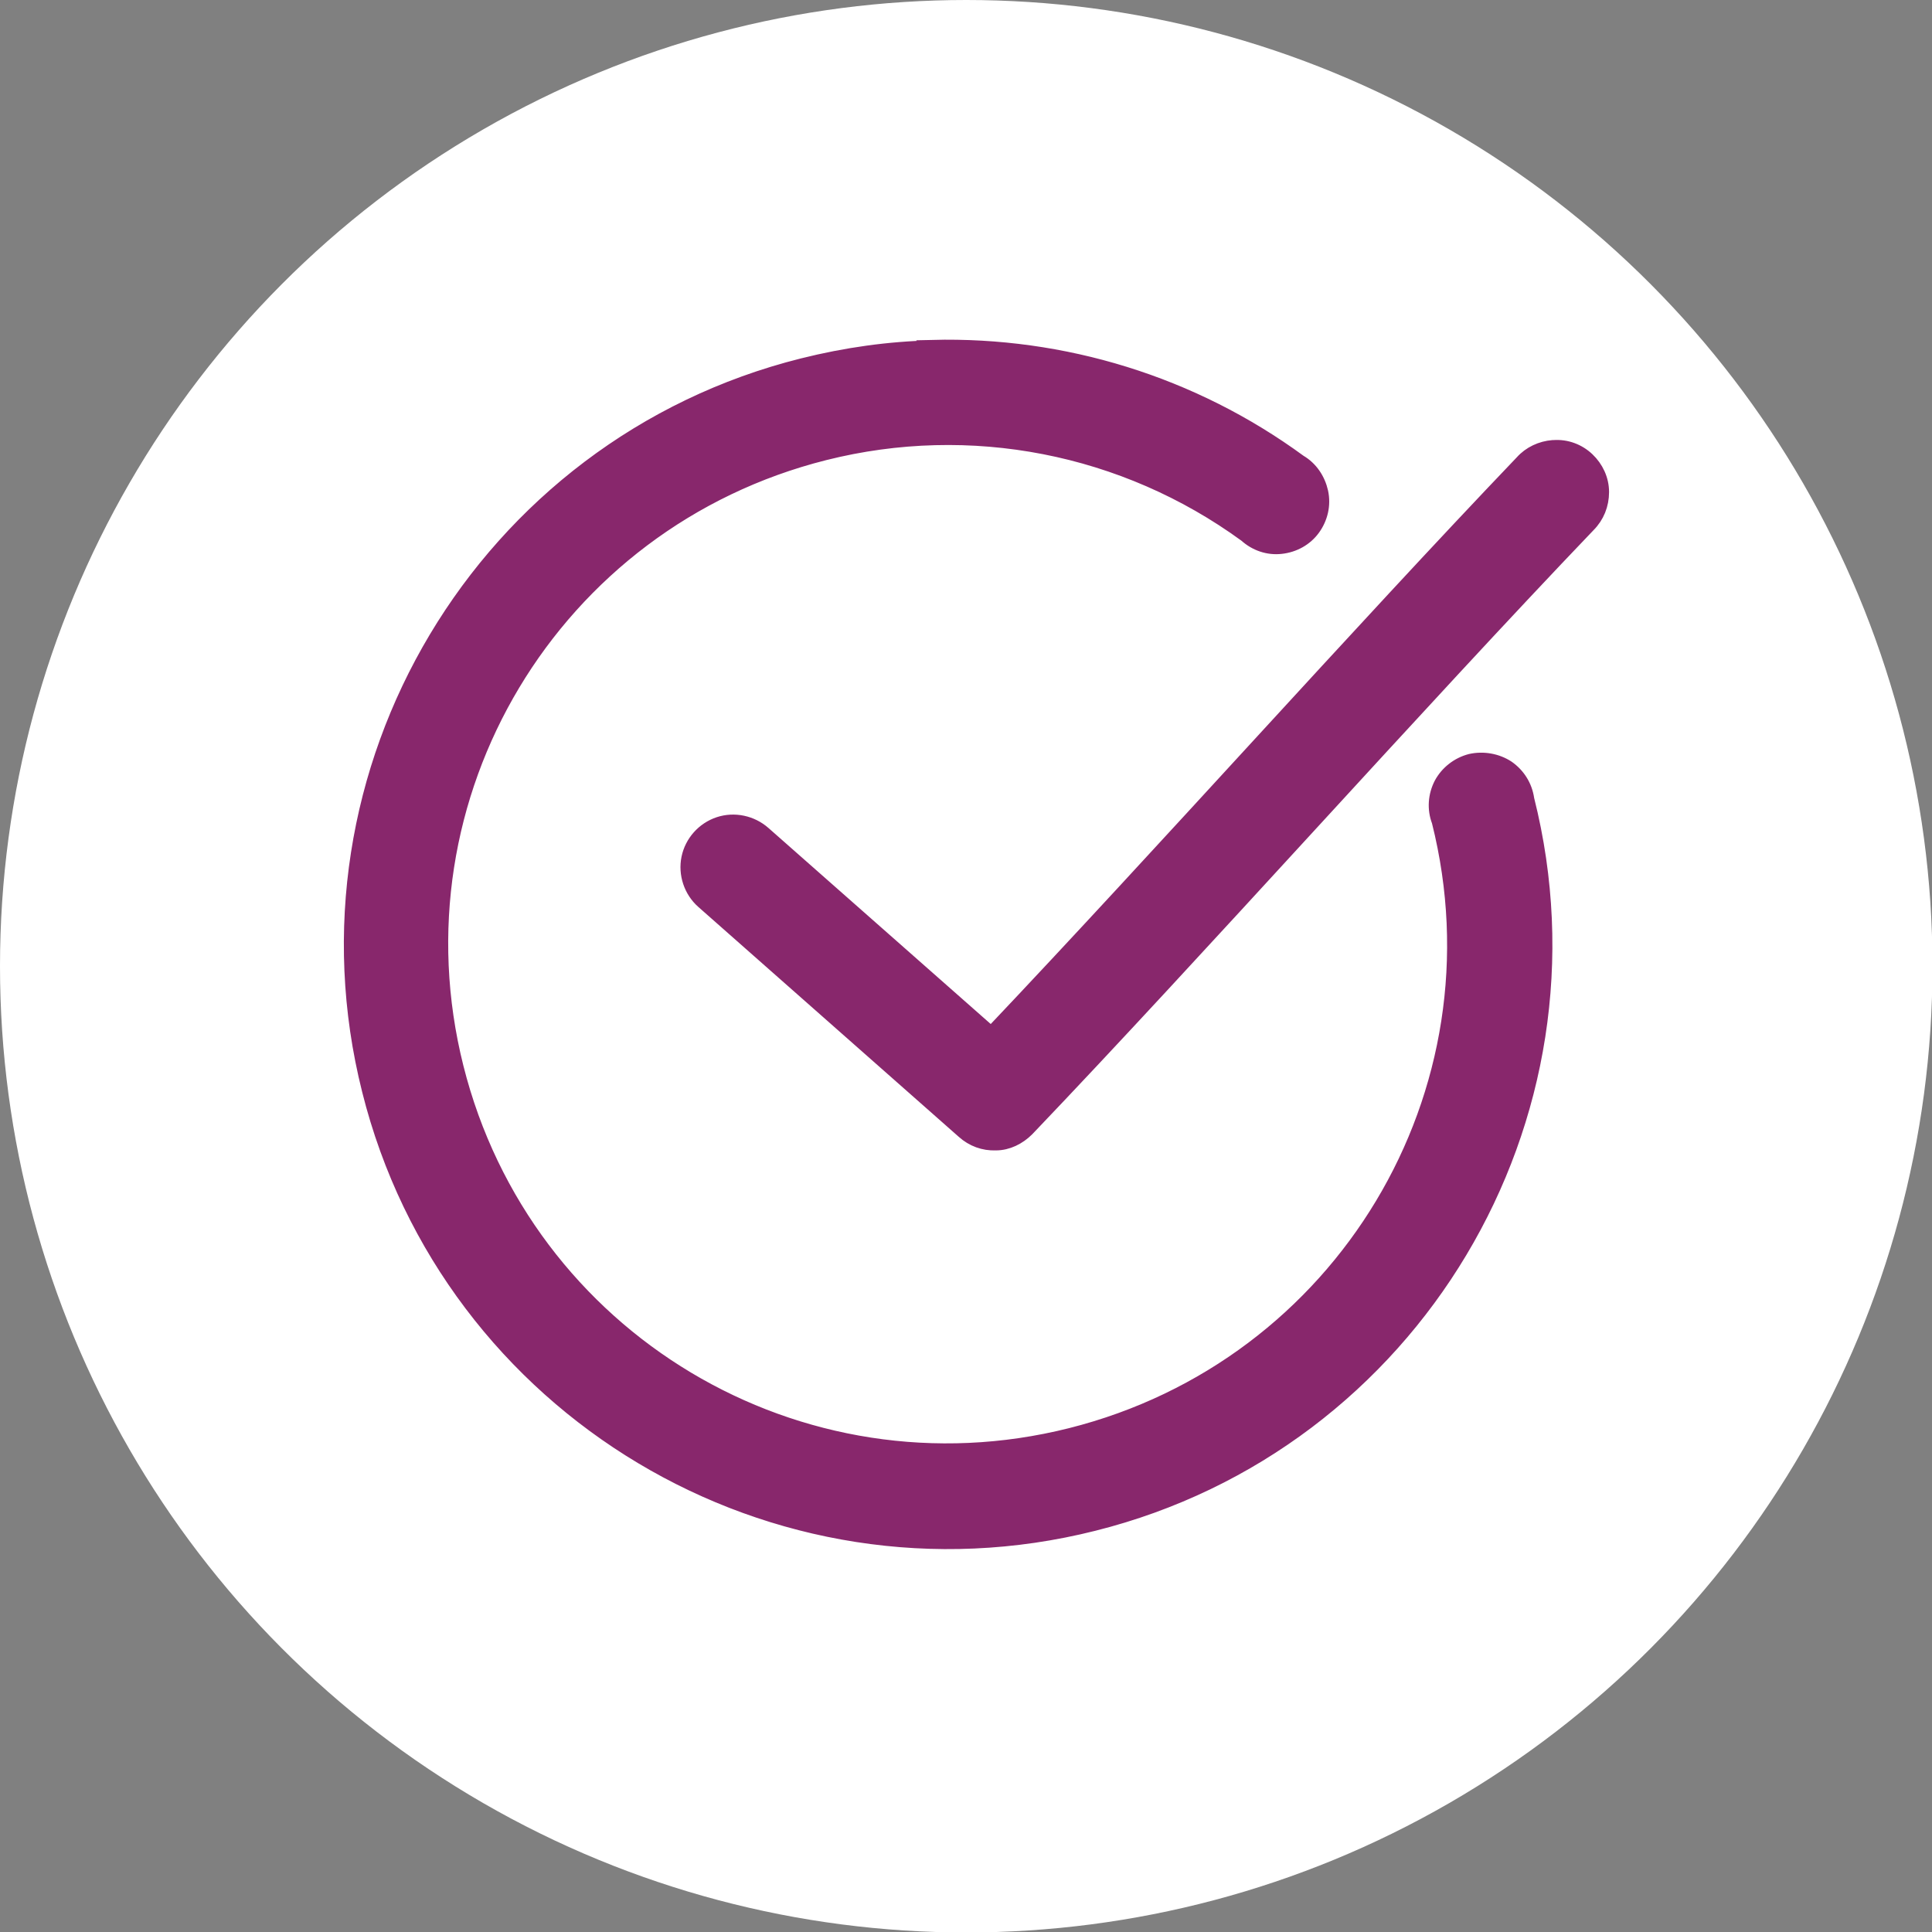
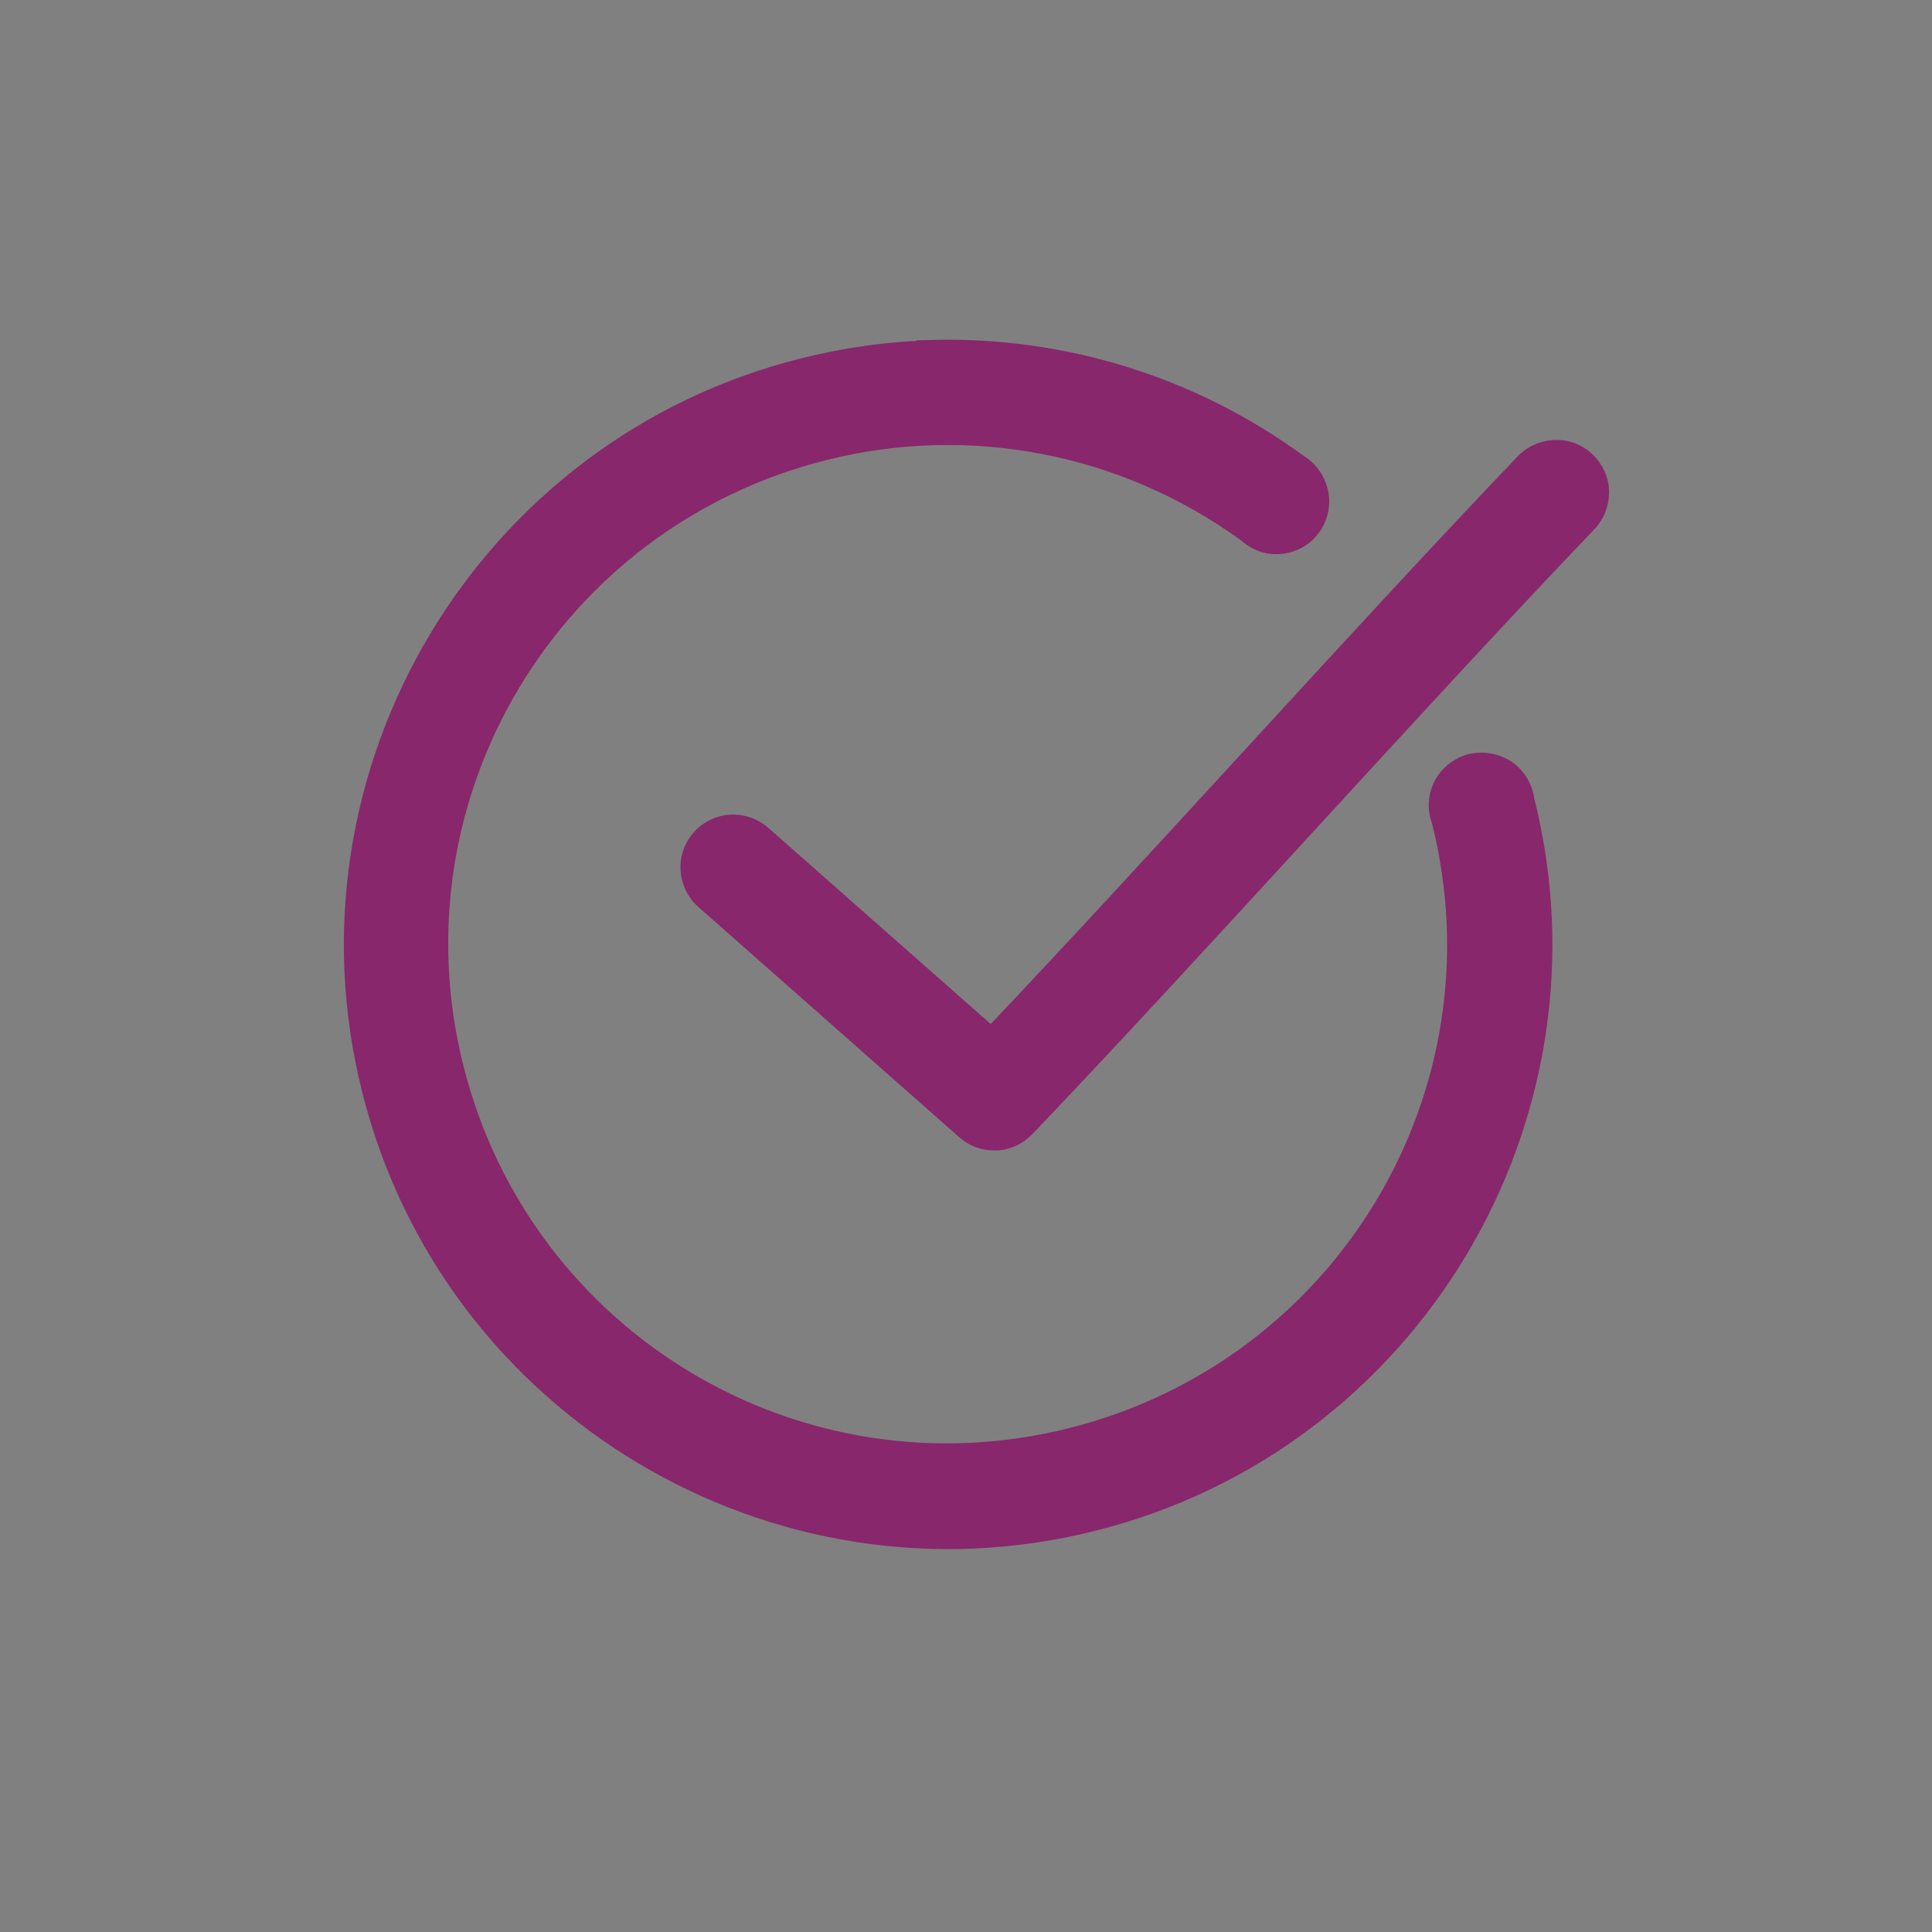
<svg xmlns="http://www.w3.org/2000/svg" id="Layer_2" data-name="Layer 2" viewBox="0 0 41.07 41.07">
  <rect x="0" y="0" width="41.07" height="41.07" fill="#808080" stroke="none" />
  <defs>
    <style>
      .cls-1 {
        fill: #88276c;
        stroke: #88276c;
        stroke-miterlimit: 10;
        stroke-width: .29px;
      }

      .cls-2 {
        fill: #fff;
        stroke-width: 0px;
      }
    </style>
  </defs>
  <g id="nav_2" data-name="nav 2">
-     <circle class="cls-2" cx="20.54" cy="20.54" r="20.54" />
    <path class="cls-1" d="M19.83,7.38c-.93.02-1.85.15-2.77.38-6.79,1.7-10.93,8.63-9.22,15.42,1.7,6.79,8.62,10.93,15.41,9.22,6.79-1.7,10.93-8.62,9.22-15.41h0c-.04-.28-.19-.52-.42-.68-.23-.15-.52-.2-.79-.14-.27.07-.5.25-.63.49-.13.25-.15.54-.05.8,1.45,5.77-2.05,11.59-7.82,13.04-5.77,1.45-11.6-2.04-13.05-7.81-1.45-5.77,2.05-11.6,7.82-13.05,3.1-.78,6.37-.14,8.95,1.74.21.19.48.28.75.25.28-.03.53-.17.69-.39.16-.22.23-.5.17-.78-.06-.27-.22-.51-.46-.65-2.28-1.67-5.03-2.51-7.81-2.44h0ZM33.01,9.5h0c-.25.02-.49.13-.66.32-3.47,3.63-7.64,8.31-11.28,12.15l-4.83-4.26c-.26-.23-.63-.31-.96-.2-.33.11-.58.39-.65.73-.07.34.05.7.31.93l5.54,4.89h0c.19.17.43.26.69.25.25,0,.49-.12.67-.3,3.64-3.81,8.33-9.08,11.93-12.84.19-.19.29-.44.29-.71,0-.27-.12-.52-.31-.7-.19-.18-.45-.28-.72-.26h0Z" />
  </g>
</svg>